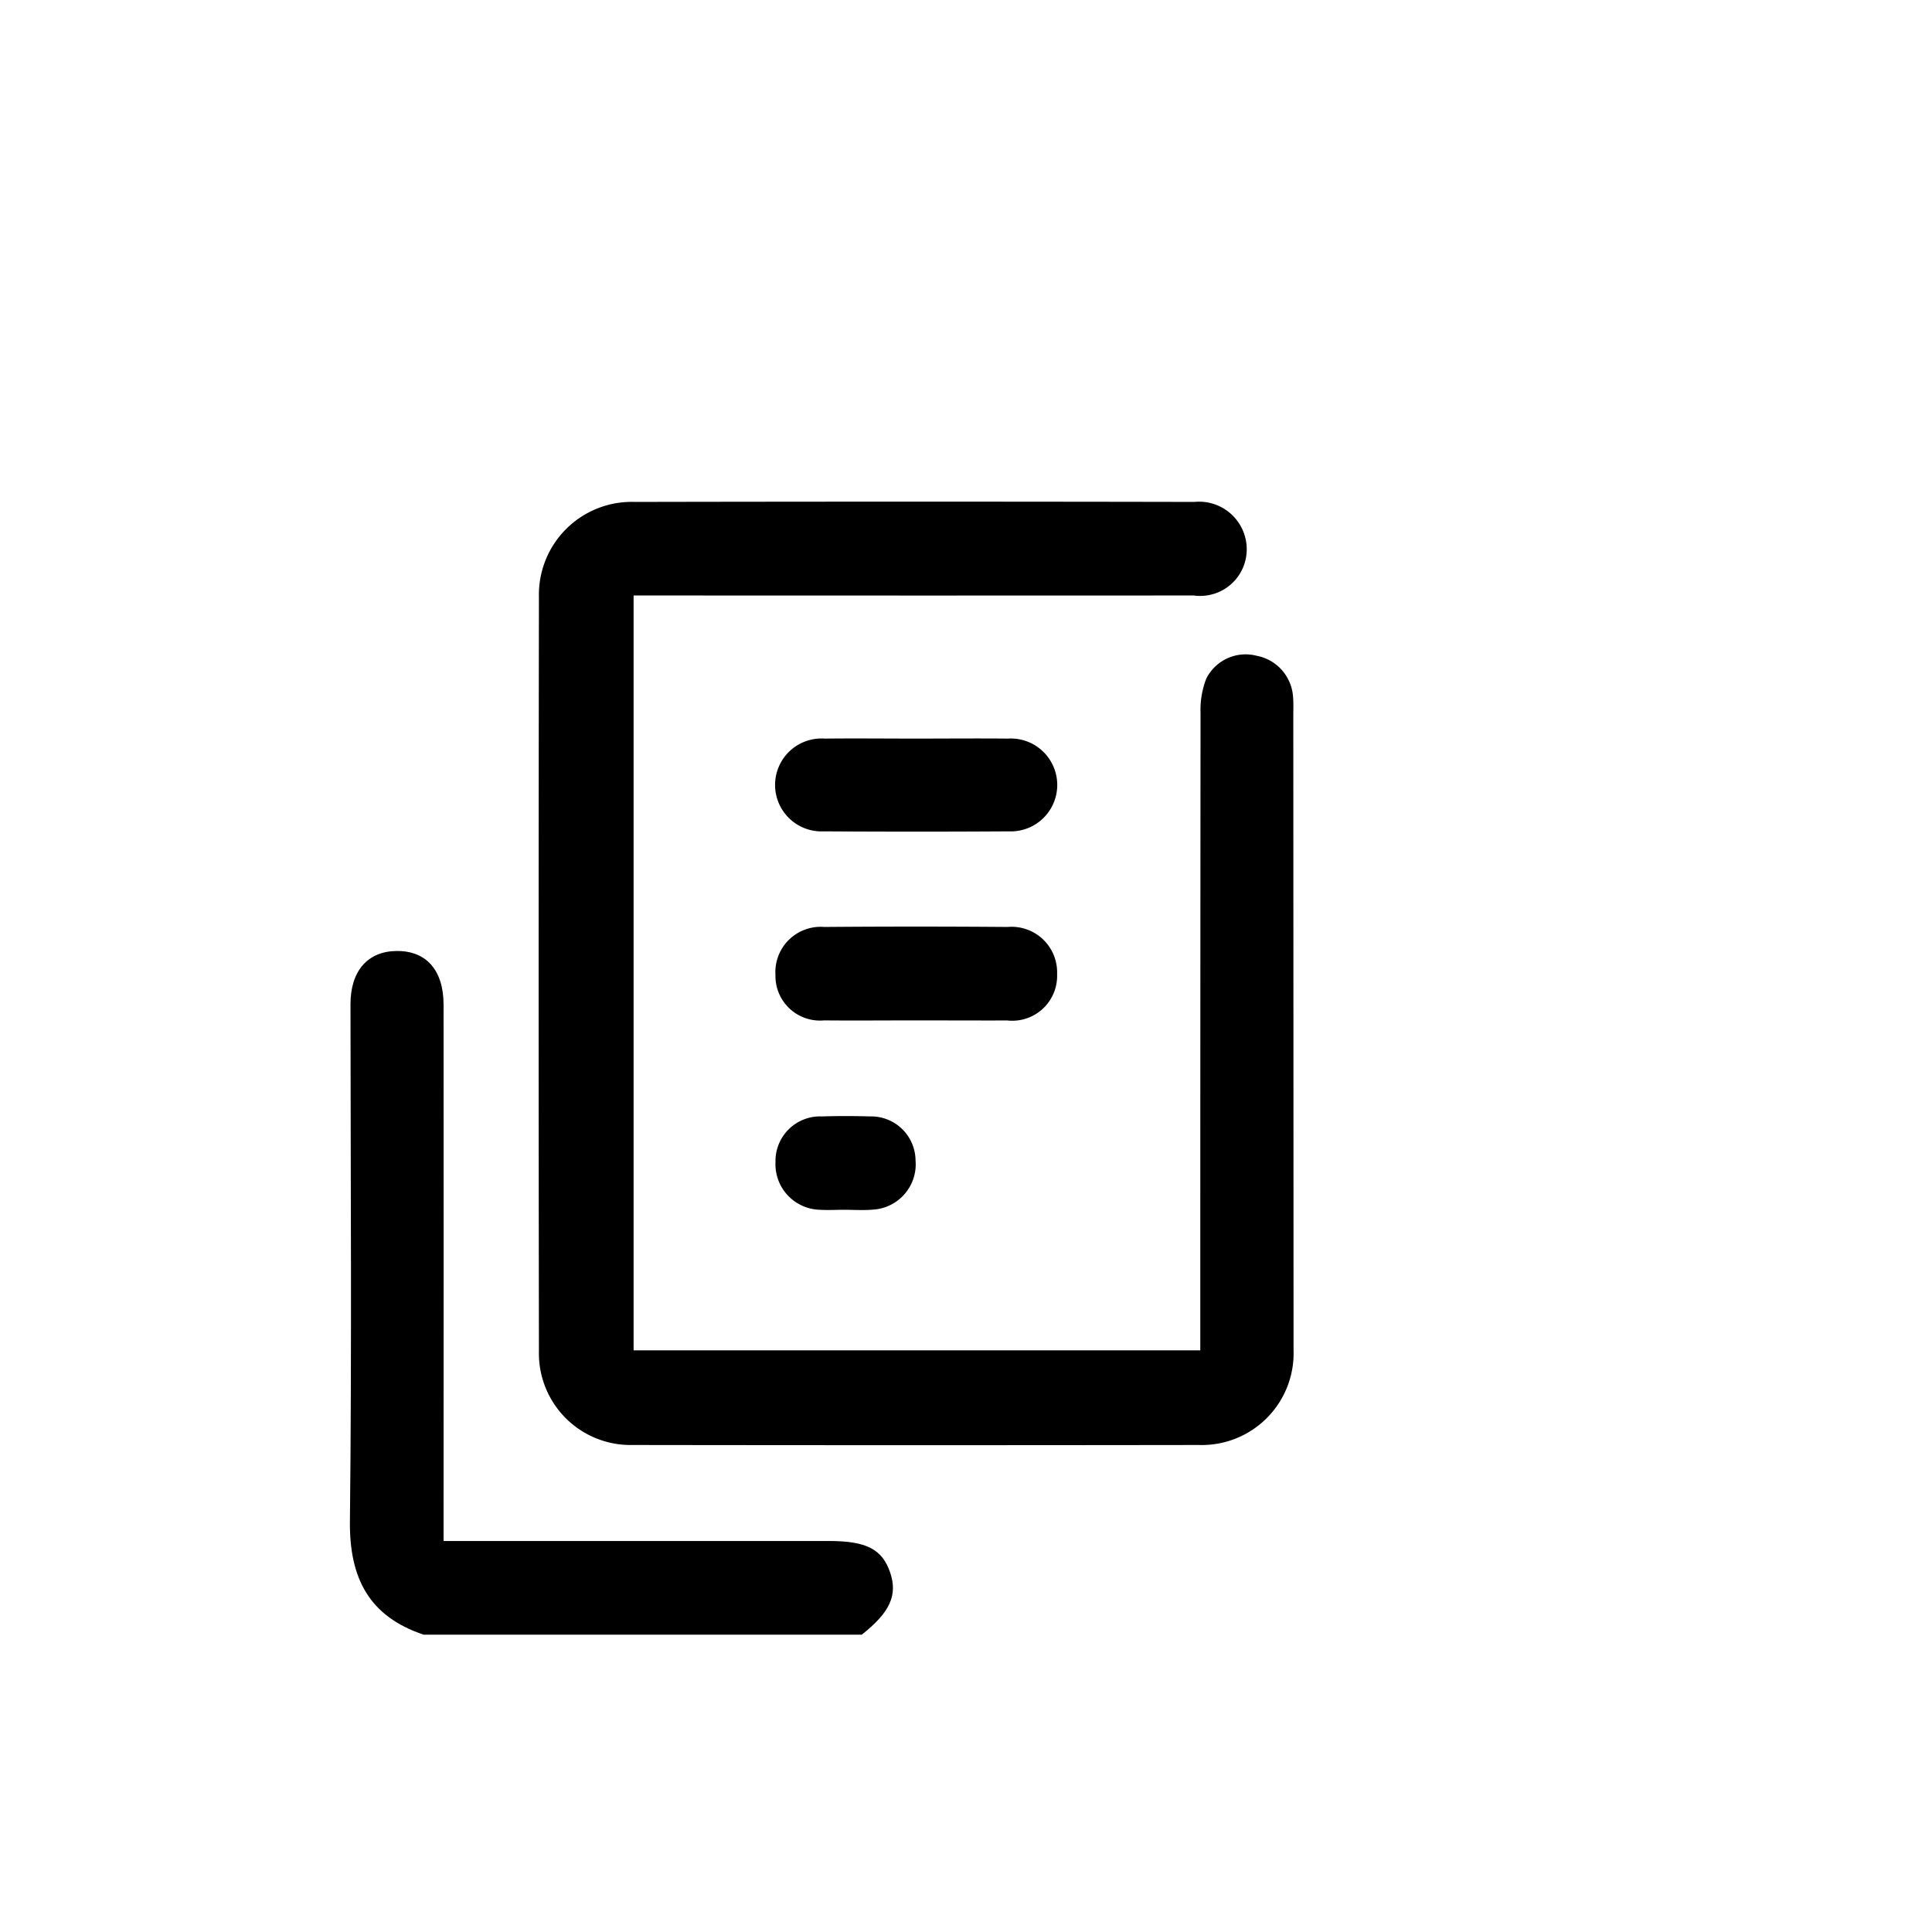
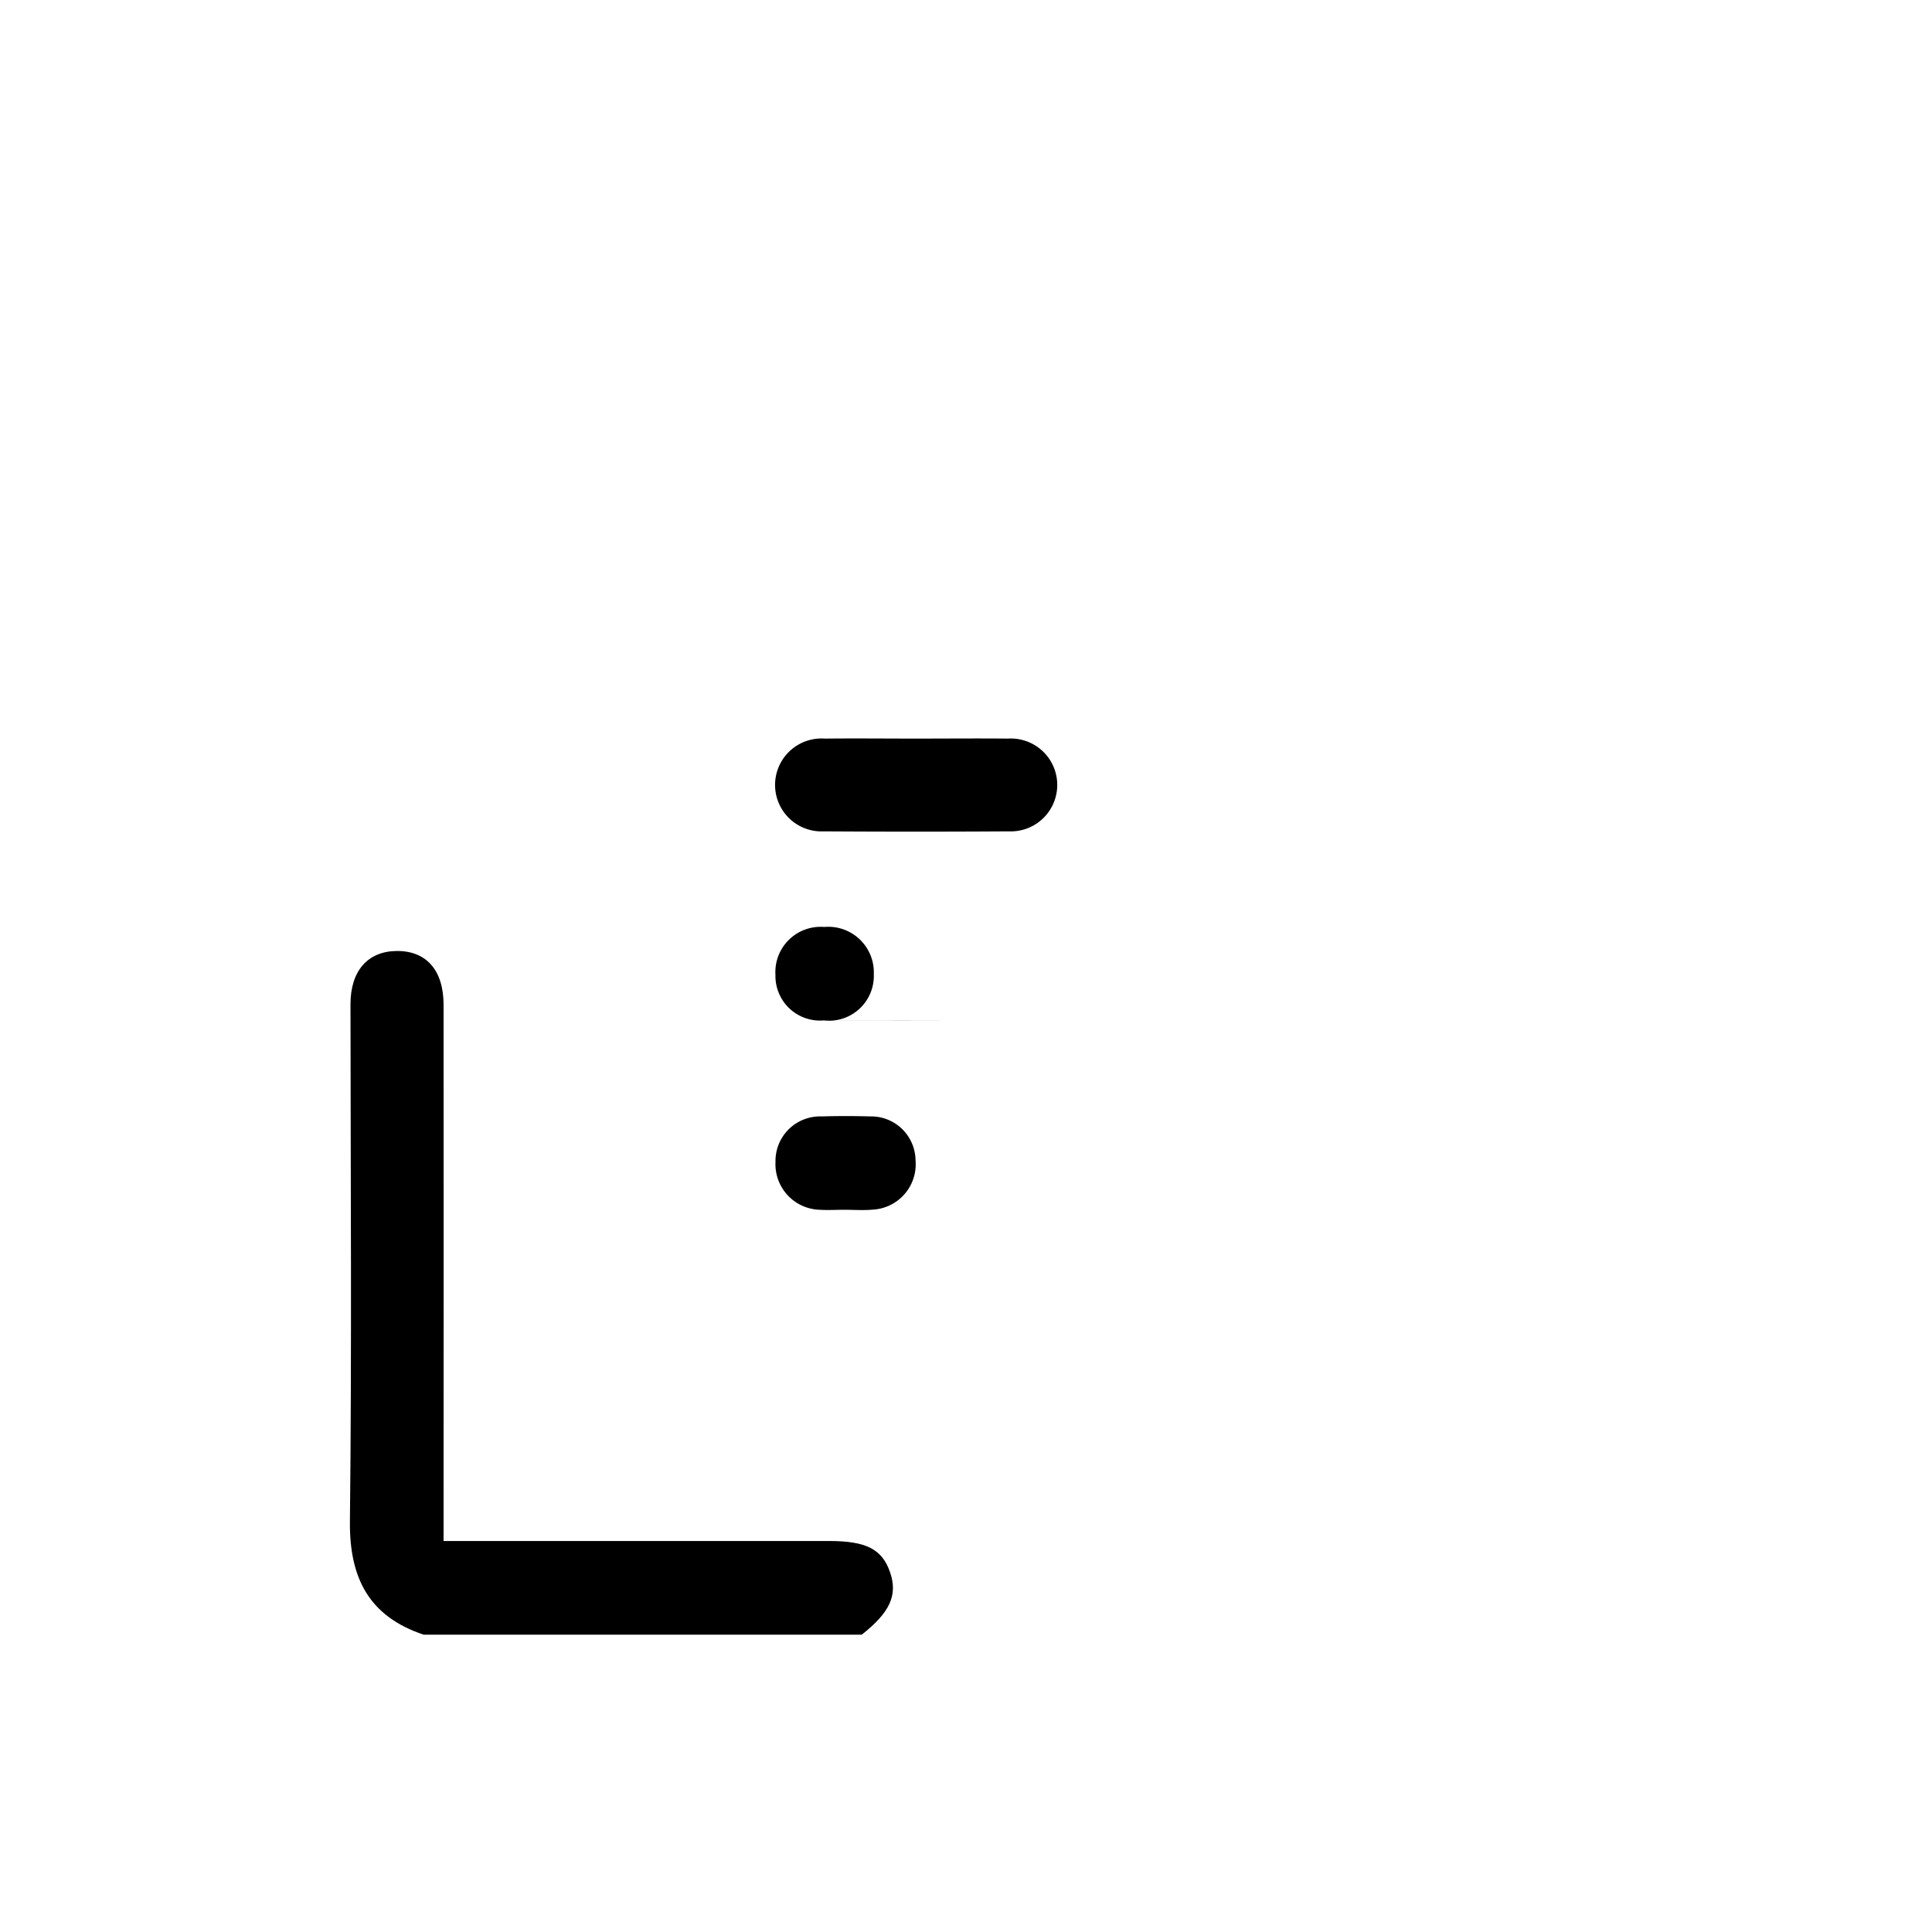
<svg xmlns="http://www.w3.org/2000/svg" width="78" height="78" viewBox="0 0 78 78">
  <g transform="translate(-732 -636)">
    <g transform="translate(-14568.369 -10066.962)">
      <path d="M256.6,178.546c-2.2-.737-3-2.274-2.978-4.57.078-6.961.027-13.924.023-20.886,0-1.328.683-2.129,1.849-2.147,1.206-.017,1.908.769,1.909,2.169q.006,10.176,0,20.351v1.3h15.56c1.508,0,2.146.328,2.468,1.267.313.914,0,1.614-1.145,2.515Z" transform="translate(15060.874 10590.413)" />
-       <path d="M265.421,135.767v30.475H288.3v-1.175q0-12.28.01-24.56a3.471,3.471,0,0,1,.231-1.381,1.775,1.775,0,0,1,2.033-.925,1.808,1.808,0,0,1,1.472,1.679c.022.266.008.536.009.8q.006,12.77.01,25.542a3.706,3.706,0,0,1-3.818,3.842q-11.432.016-22.862,0a3.7,3.7,0,0,1-3.786-3.791q-.023-15.227,0-30.454a3.746,3.746,0,0,1,3.864-3.829q11.3-.022,22.594,0a1.923,1.923,0,0,1,2.118,1.917,1.881,1.881,0,0,1-2.143,1.86q-10.717.006-21.434,0Z" transform="translate(15060.528 10591.236)" />
      <path d="M277.227,141.978c1.246,0,2.494-.012,3.74,0a1.875,1.875,0,1,1,.043,3.745q-3.739.024-7.479,0a1.876,1.876,0,1,1,.046-3.745C274.794,141.965,276.01,141.978,277.227,141.978Z" transform="translate(15060.095 10590.803)" />
-       <path d="M277.2,153.7c-1.218,0-2.436.011-3.654,0a1.8,1.8,0,0,1-1.964-1.834,1.828,1.828,0,0,1,1.971-1.938q3.7-.03,7.4,0a1.839,1.839,0,0,1,2,1.9,1.812,1.812,0,0,1-2.011,1.875C279.7,153.706,278.45,153.7,277.2,153.7Z" transform="translate(15060.094 10590.458)" />
+       <path d="M277.2,153.7c-1.218,0-2.436.011-3.654,0a1.8,1.8,0,0,1-1.964-1.834,1.828,1.828,0,0,1,1.971-1.938a1.839,1.839,0,0,1,2,1.9,1.812,1.812,0,0,1-2.011,1.875C279.7,153.706,278.45,153.7,277.2,153.7Z" transform="translate(15060.094 10590.458)" />
      <path d="M274.357,161.693c-.326,0-.653.02-.978,0a1.841,1.841,0,0,1-1.795-1.929,1.8,1.8,0,0,1,1.862-1.84q.979-.029,1.957,0a1.793,1.793,0,0,1,1.835,1.776,1.833,1.833,0,0,1-1.726,1.987c-.383.034-.771.006-1.156.006Z" transform="translate(15060.094 10590.111)" />
    </g>
-     <rect width="78" height="78" transform="translate(732 636)" fill="none" opacity="0.5" />
  </g>
</svg>